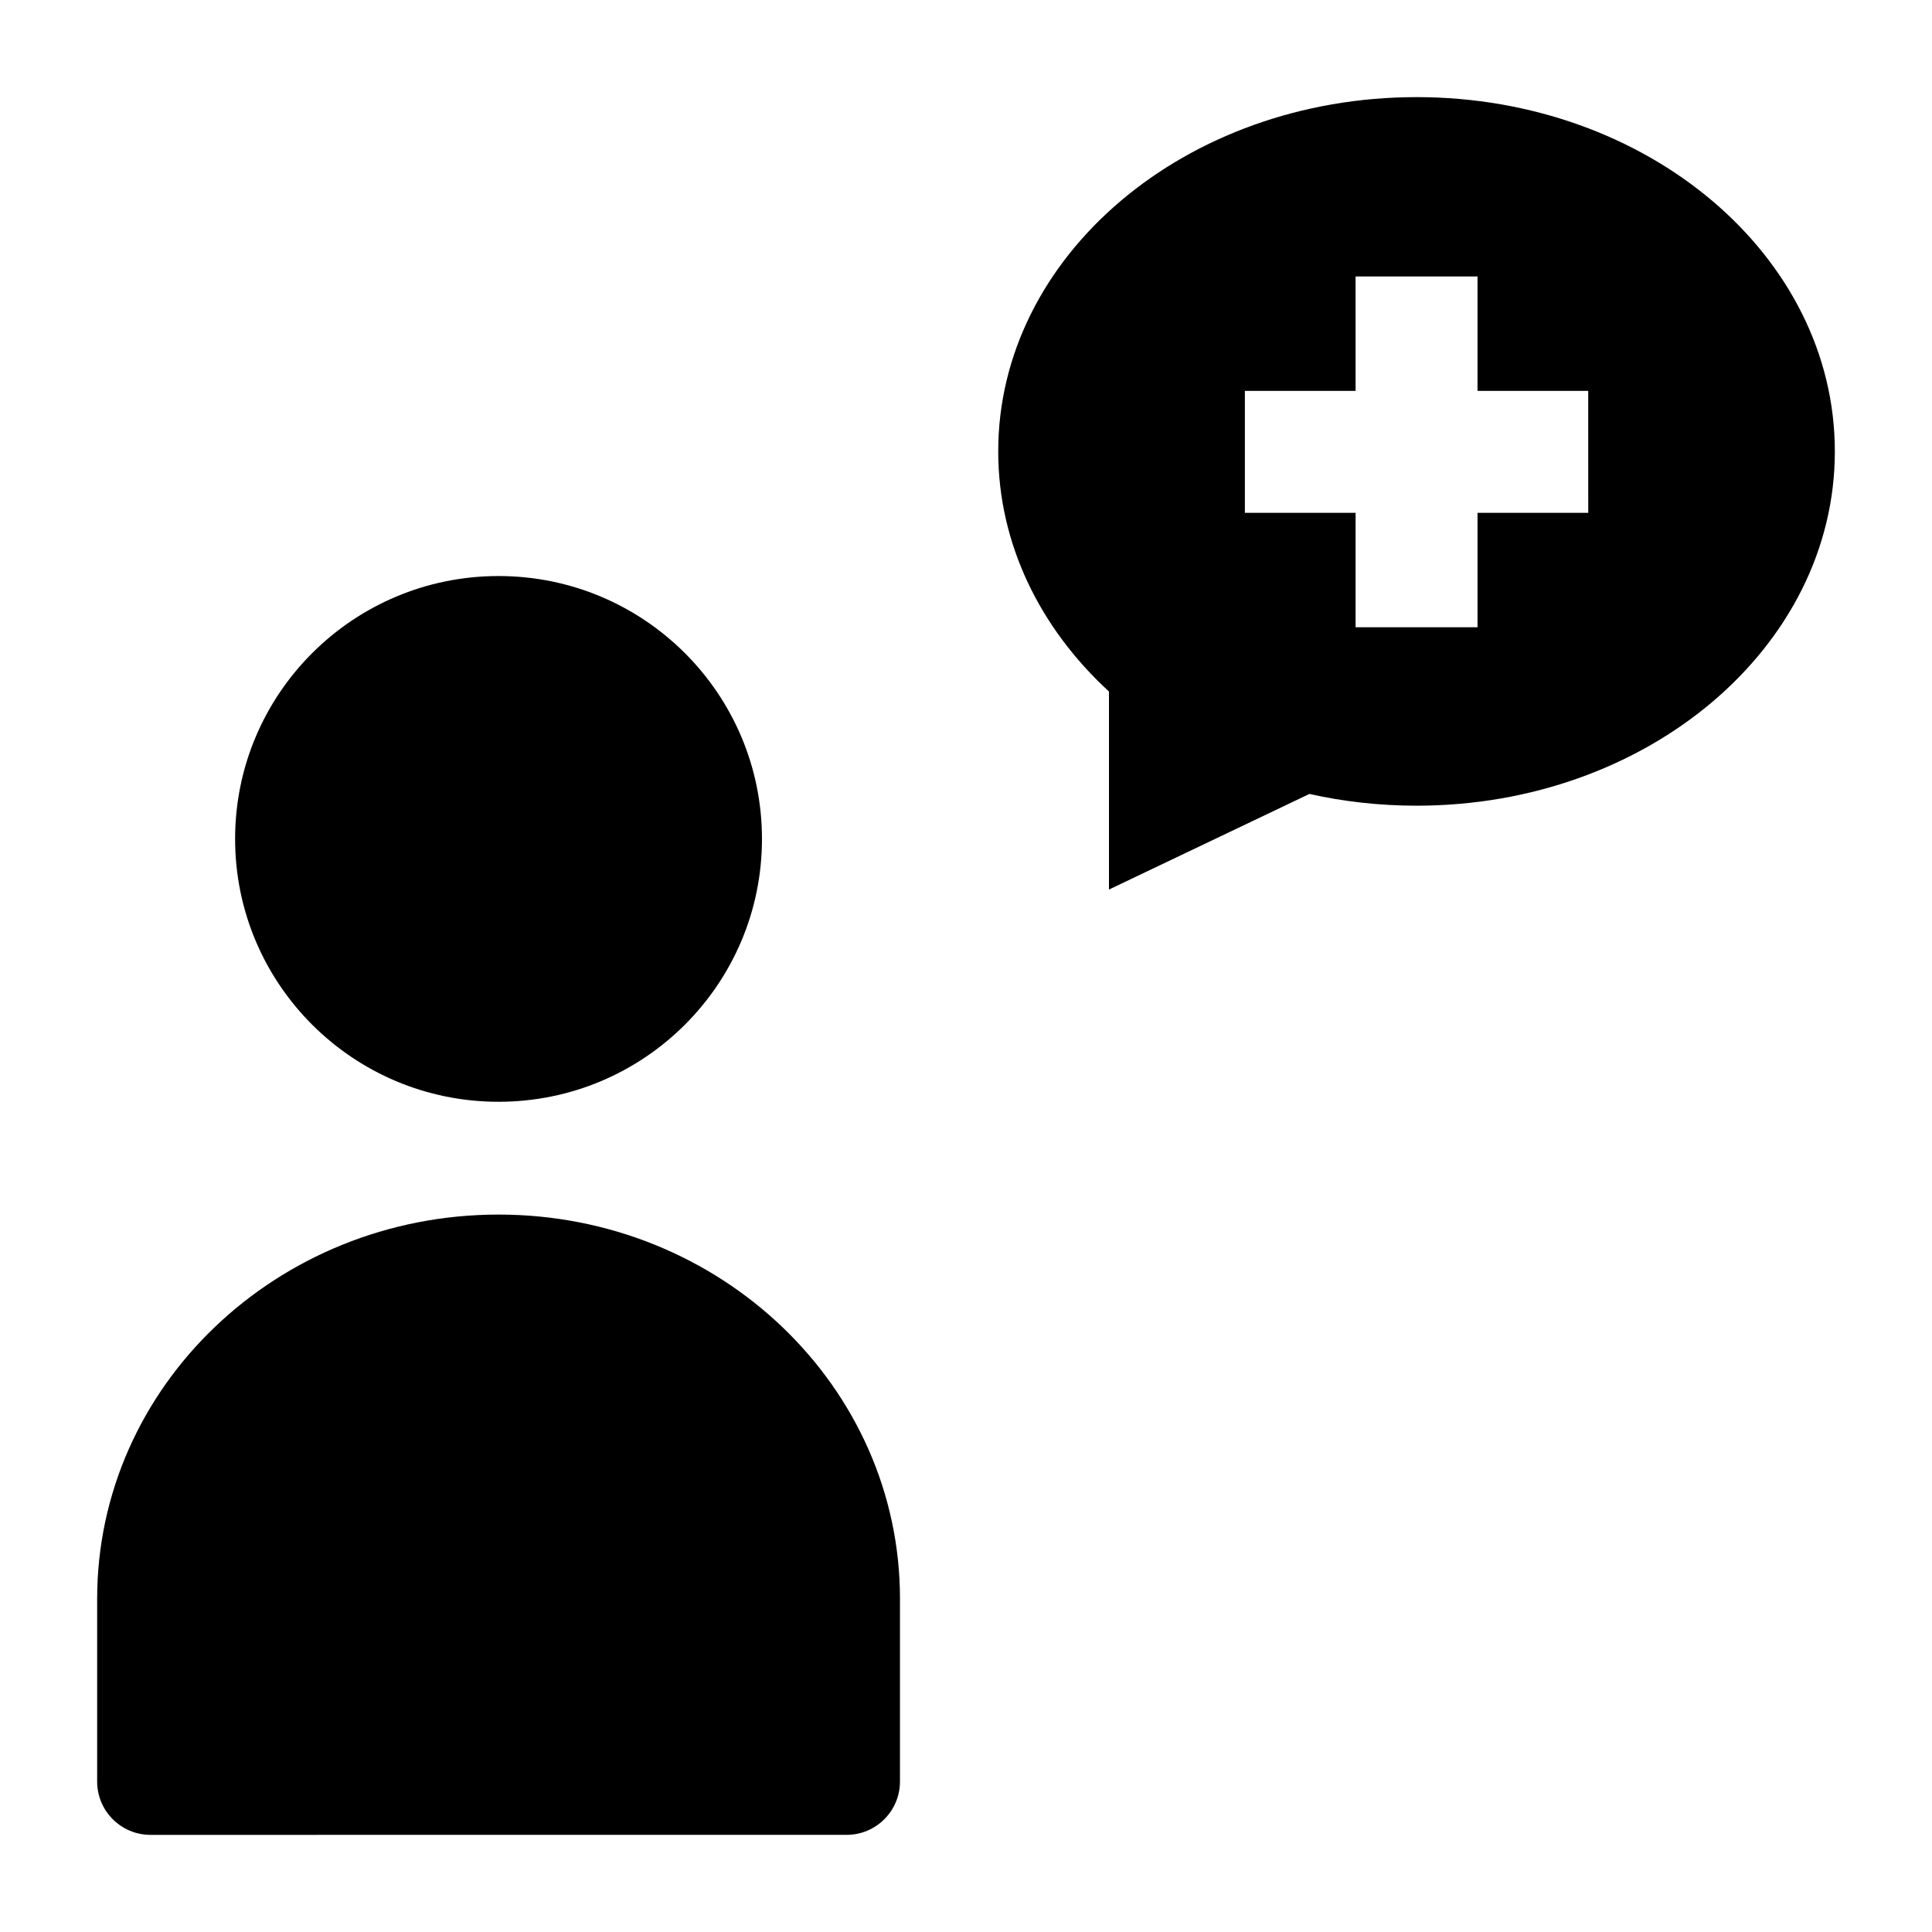
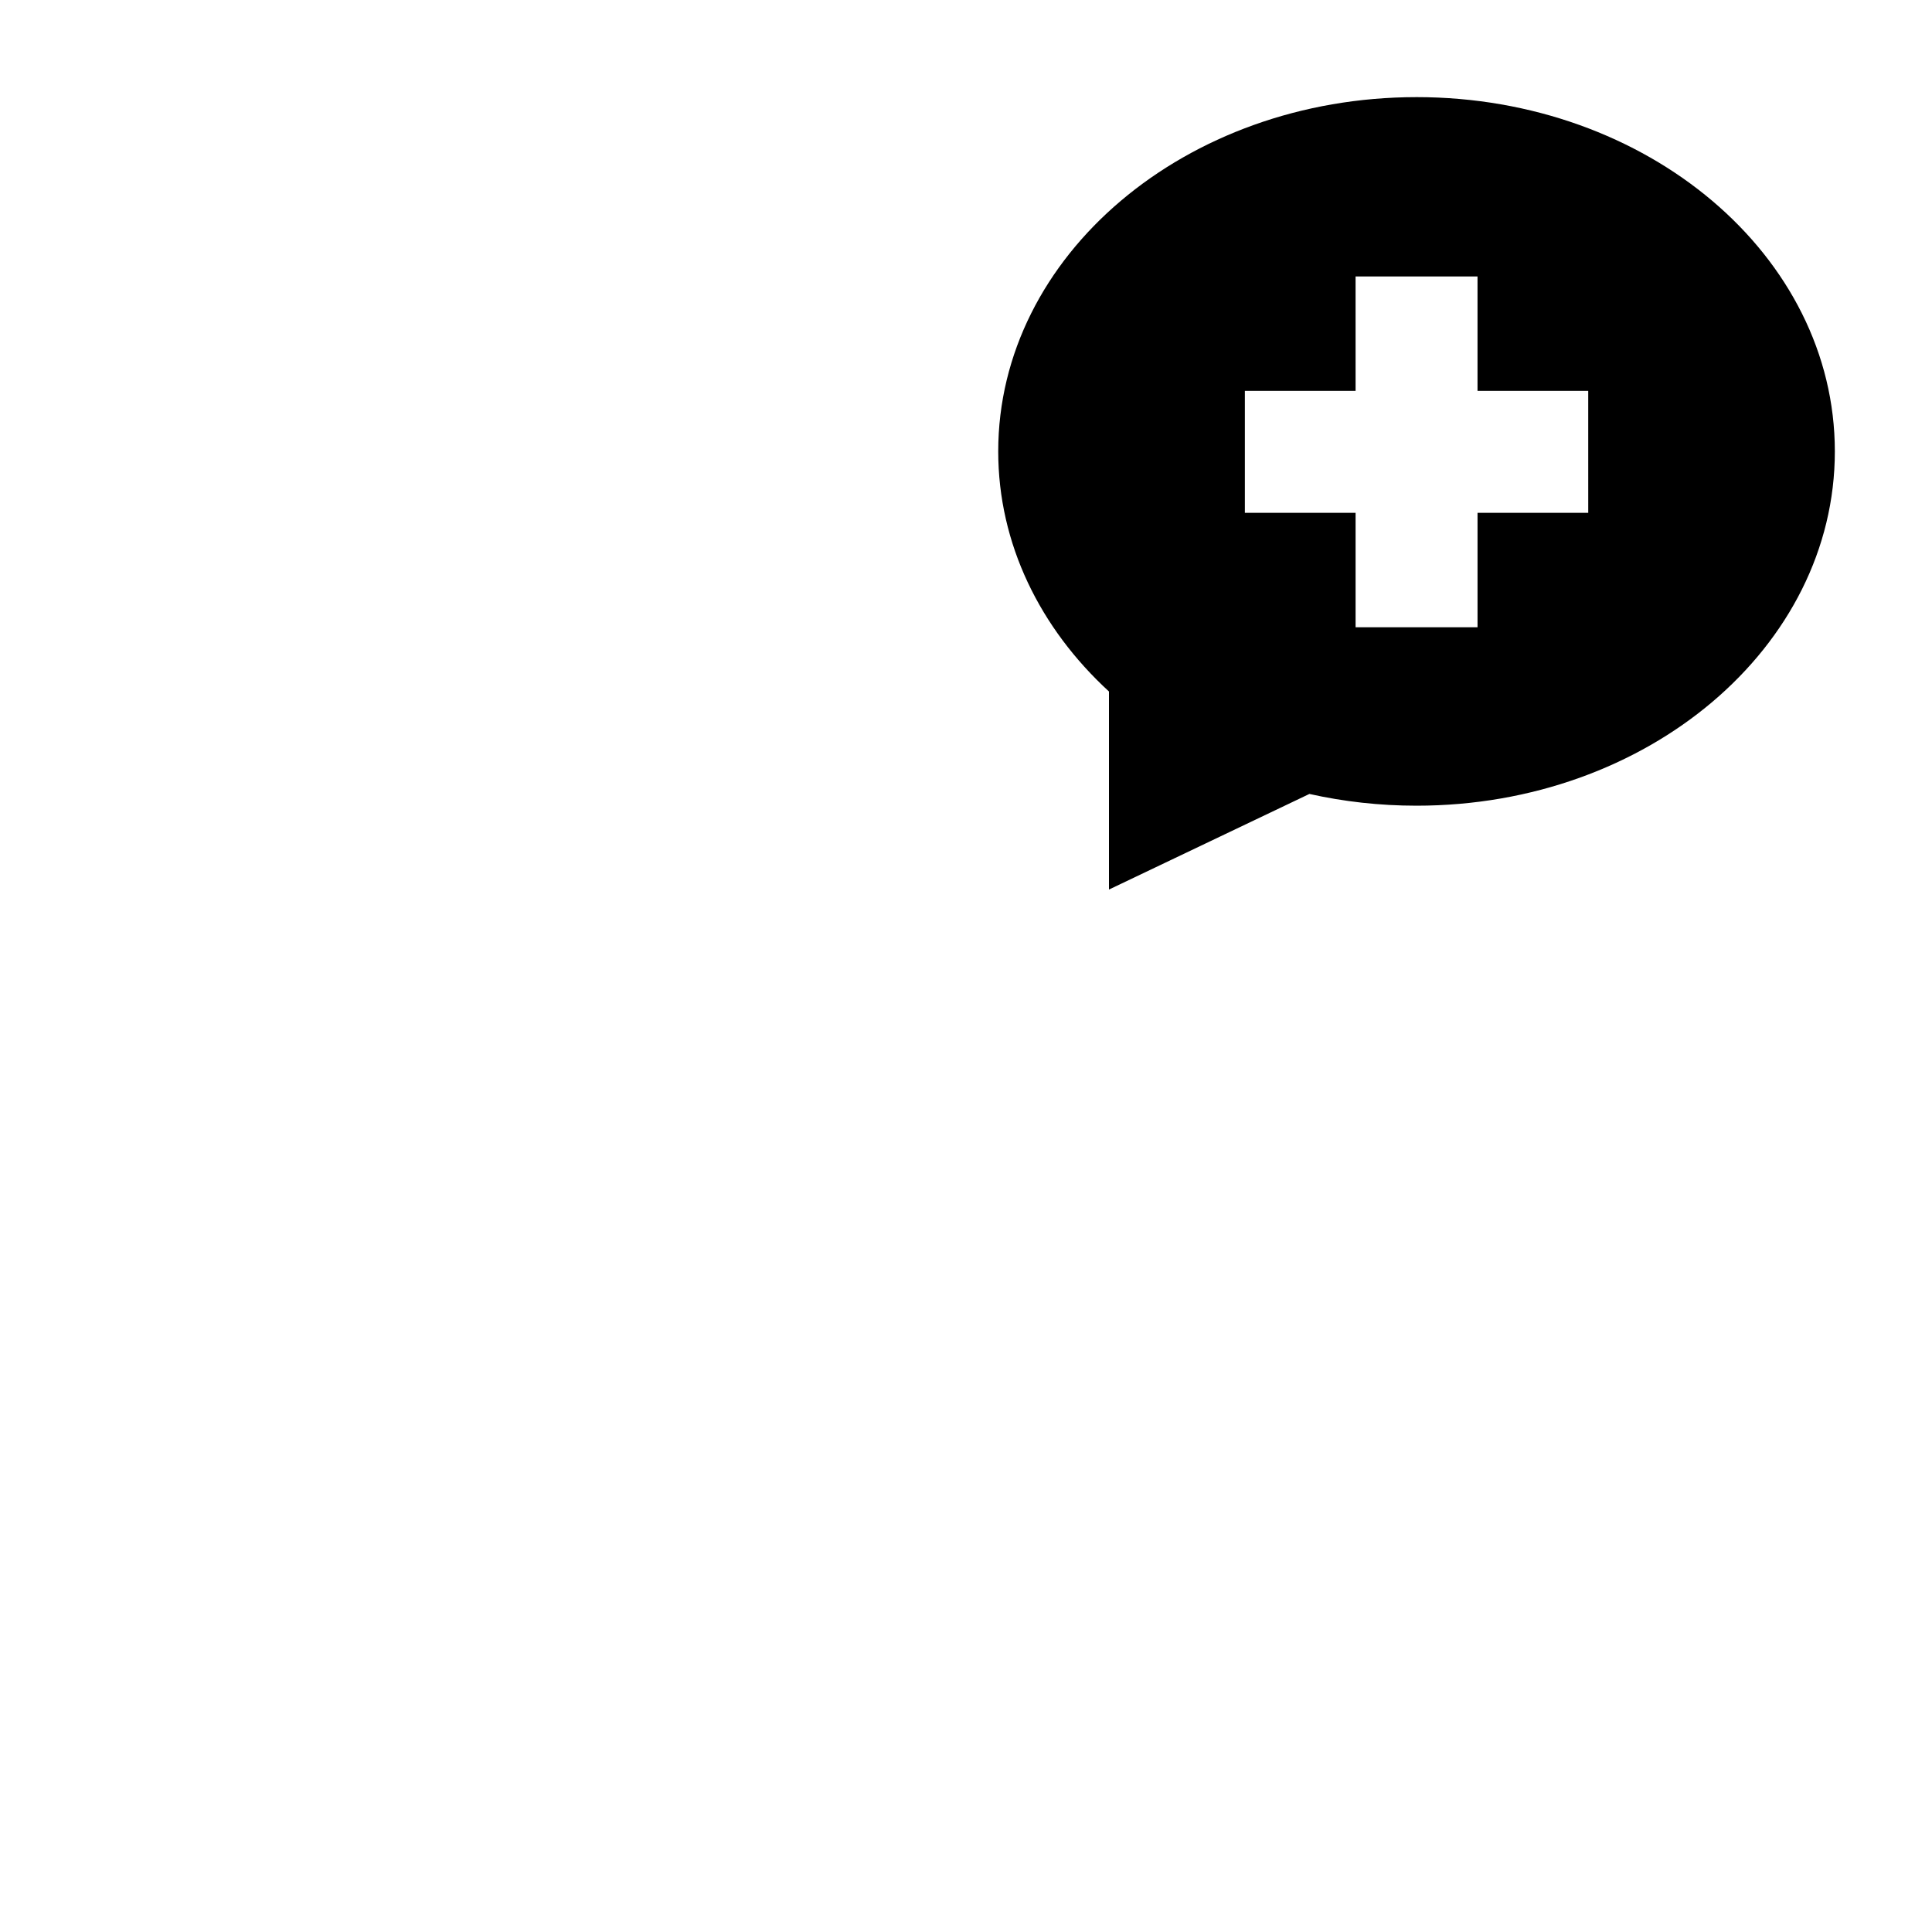
<svg xmlns="http://www.w3.org/2000/svg" fill="#000000" width="800px" height="800px" version="1.1" viewBox="144 144 512 512">
  <g>
-     <path d="m345.93 366.32c0 38.477-31.254 69.664-69.812 69.664-38.555 0-69.812-31.188-69.812-69.664 0-38.473 31.258-69.664 69.812-69.664 38.559 0 69.812 31.191 69.812 69.664" />
-     <path d="m382.5 567.71v48.406c0 7.809-6.332 14.137-14.137 14.137l-184.48 0.004c-7.809 0-14.137-6.328-14.137-14.137v-48.406c0-56.242 47.629-101.84 106.38-101.84 58.754 0 106.38 45.59 106.38 101.83z" />
    <path d="m519.4 169.74c-61.223 0-110.86 42.035-110.86 93.887 0 24.551 11.133 46.898 29.348 63.629v52.484l53.117-25.336c9.062 2.027 18.574 3.113 28.387 3.113 61.223 0 110.86-42.035 110.86-93.887 0-51.855-49.629-93.891-110.85-93.891zm45.5 110.17h-29.34v30.324h-32.316v-30.324h-29.34v-32.316h29.34l-0.004-30.324h32.316v30.324h29.34z" />
  </g>
</svg>